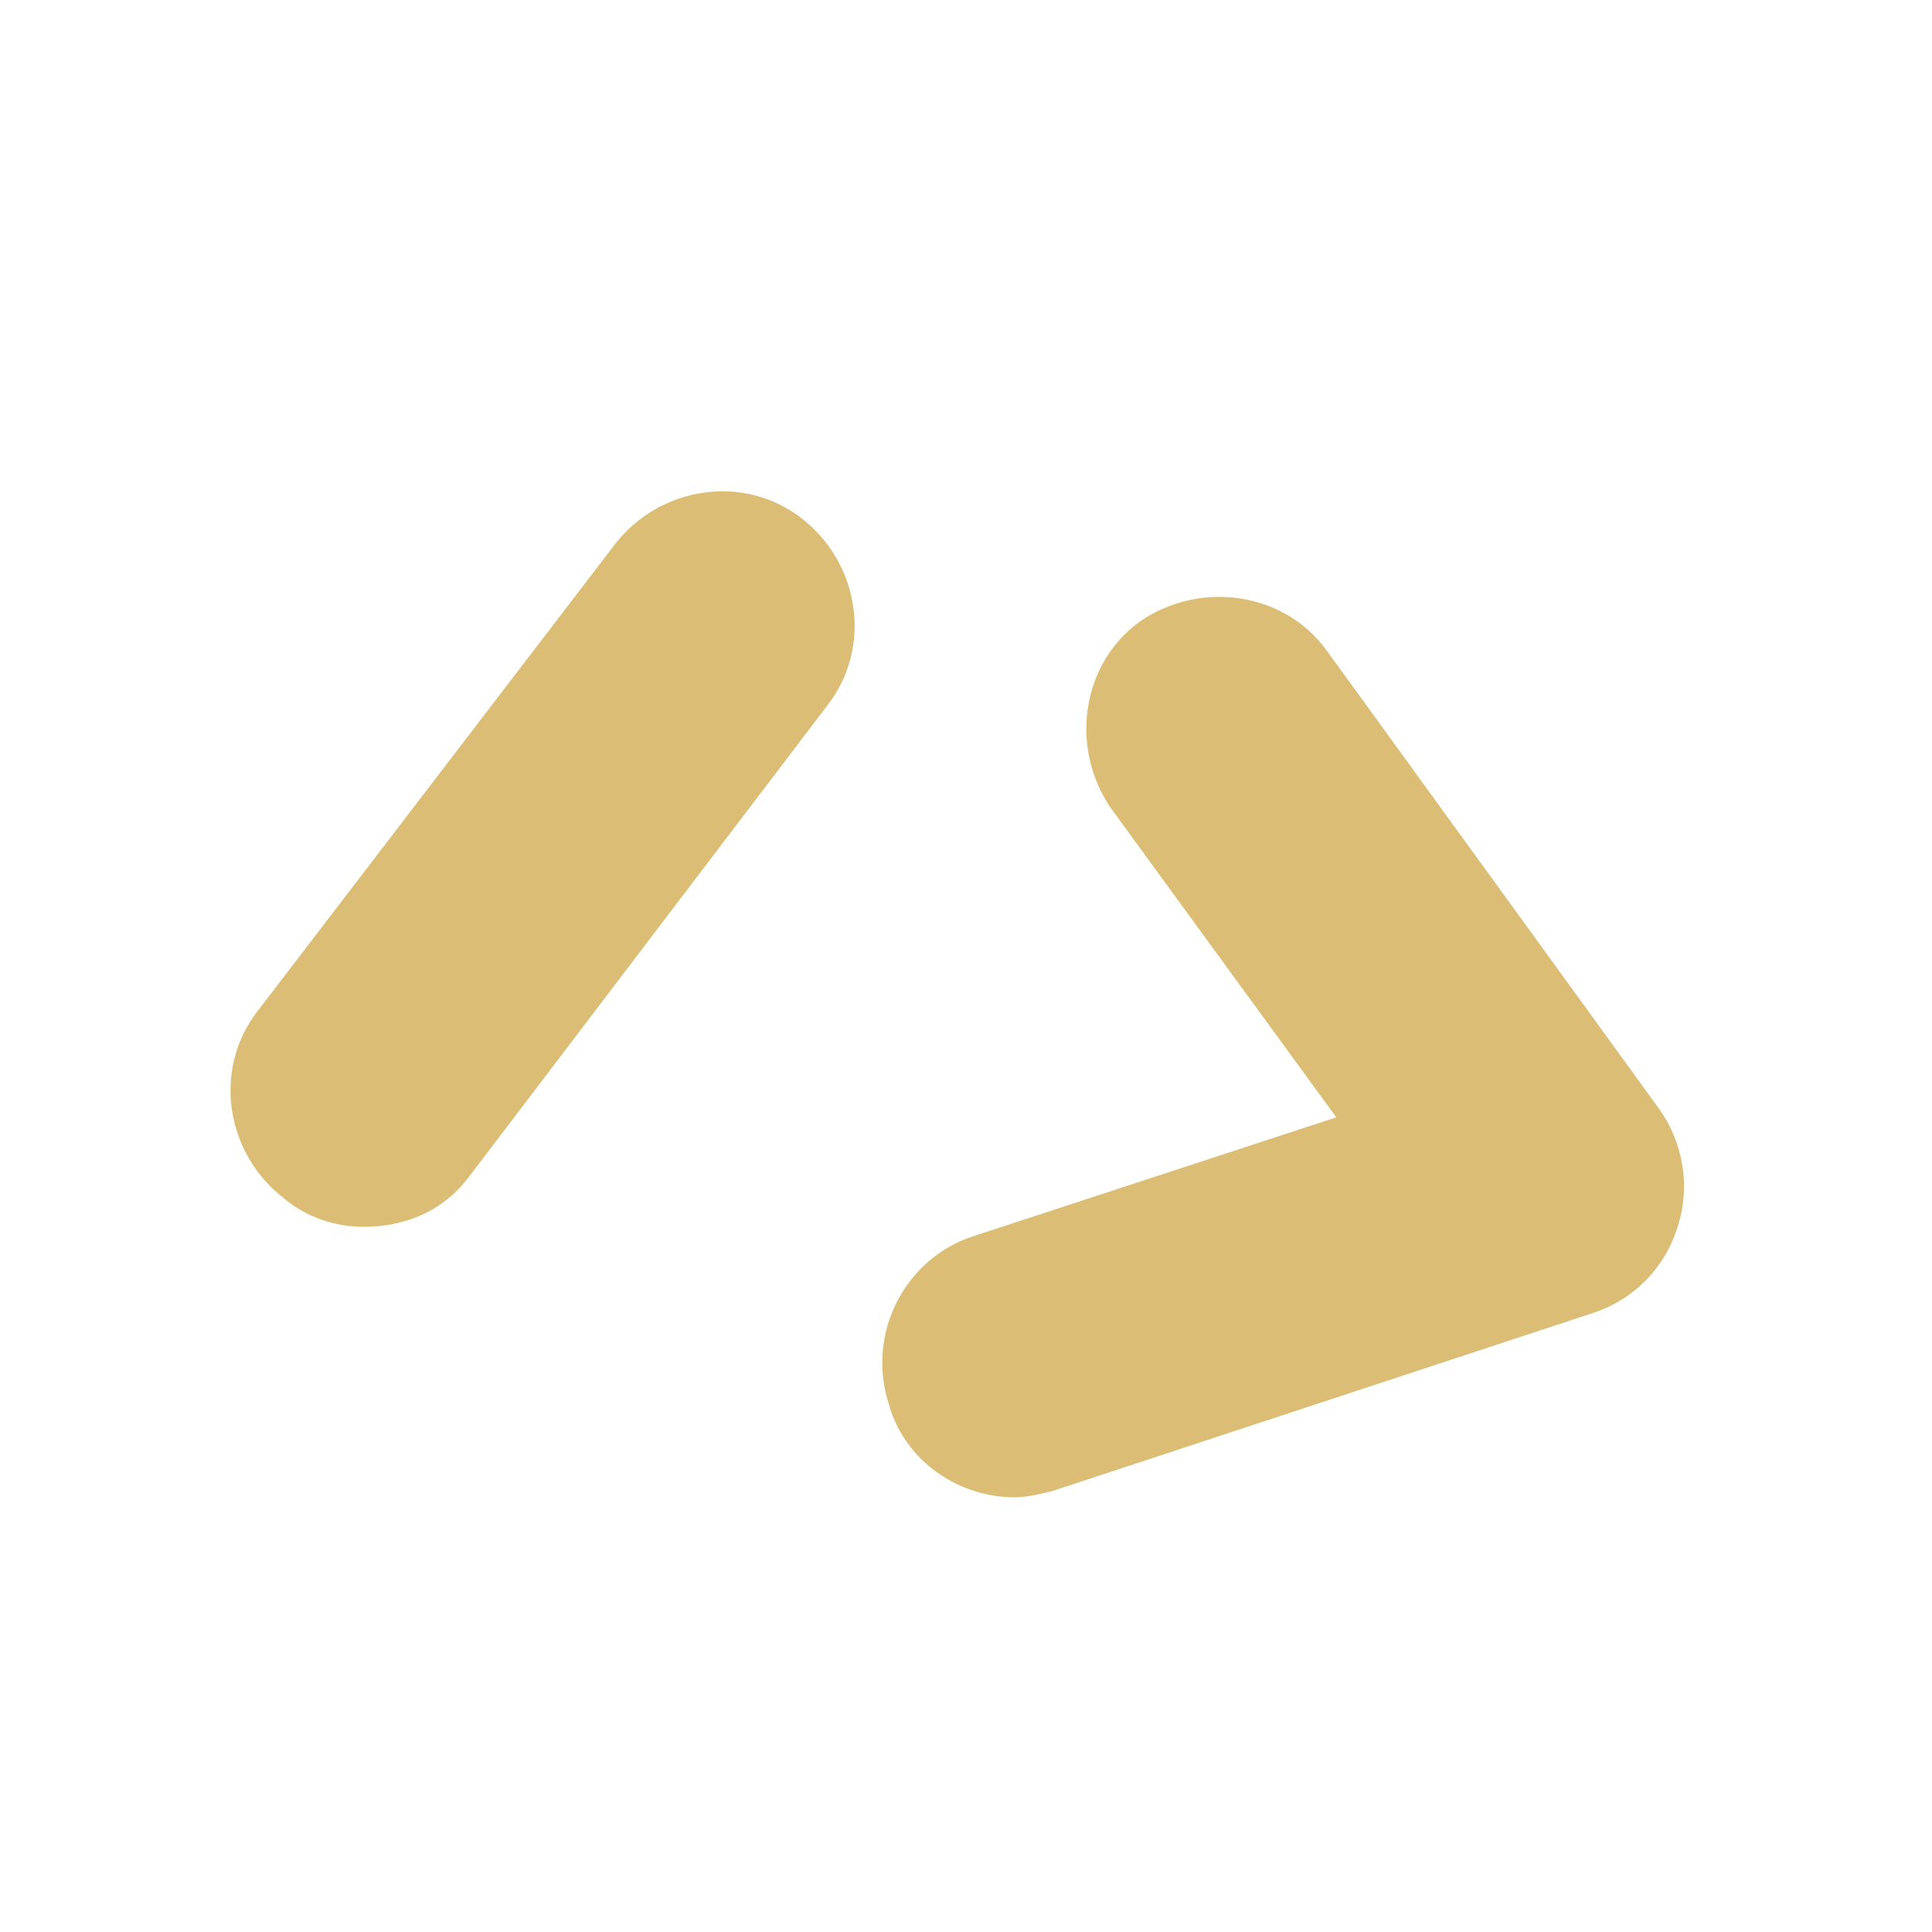
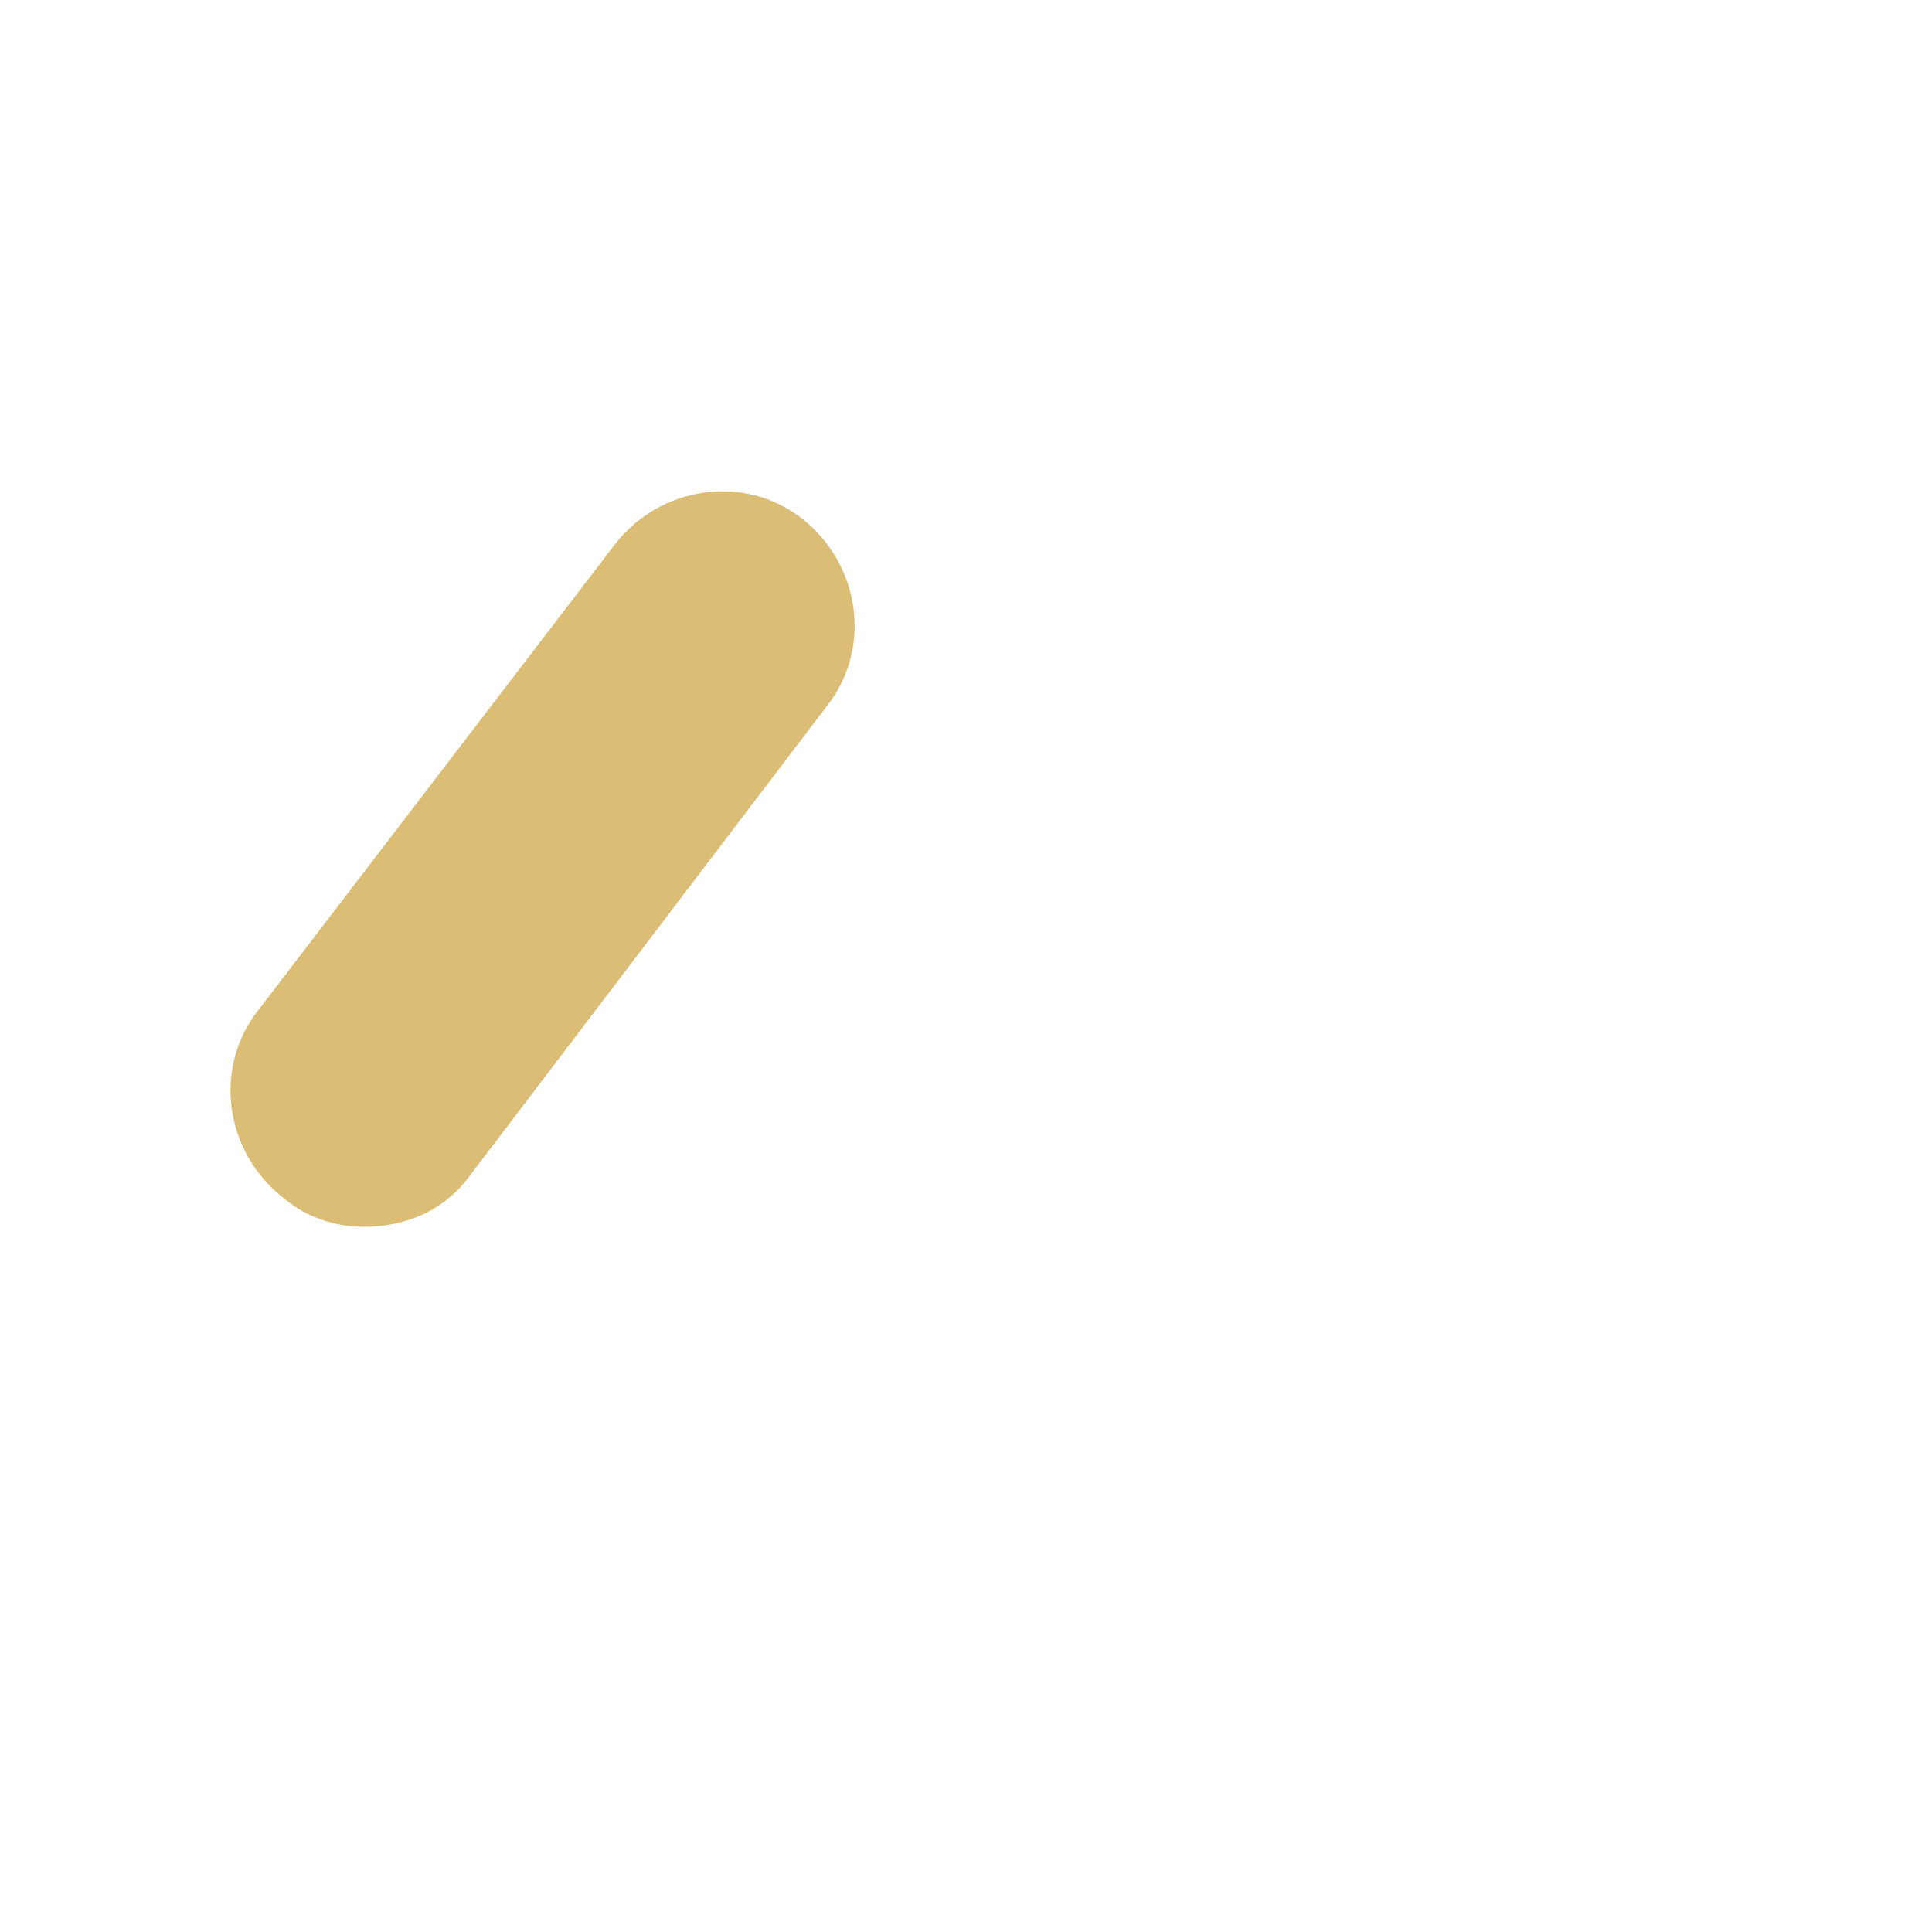
<svg xmlns="http://www.w3.org/2000/svg" version="1.1" id="Warstwa_1" x="0px" y="0px" viewBox="0 0 60 60" style="enable-background:new 0 0 60 60;" xml:space="preserve">
  <style type="text/css">
	.st0{fill:#DBBD75;}
</style>
-   <path class="st0" d="M31.5,46.5c-1.7,0-3.4-1.1-3.9-2.9c-0.7-2.2,0.5-4.5,2.6-5.2l11.3-3.7l-7-9.6c-1.3-1.9-0.9-4.5,0.9-5.8  c1.9-1.3,4.5-0.9,5.8,0.9l10.3,14.2c0.8,1.1,1,2.5,0.6,3.7c-0.4,1.3-1.4,2.3-2.7,2.7l-16.7,5.5C32.3,46.4,31.9,46.5,31.5,46.5" />
  <path class="st0" d="M11.3,38.1c-0.9,0-1.8-0.3-2.5-0.9c-1.8-1.4-2.2-4-0.8-5.8l11.1-14.5c1.4-1.8,4-2.2,5.8-0.8  c1.8,1.4,2.2,4,0.8,5.8L14.6,36.5C13.8,37.6,12.6,38.1,11.3,38.1" />
</svg>